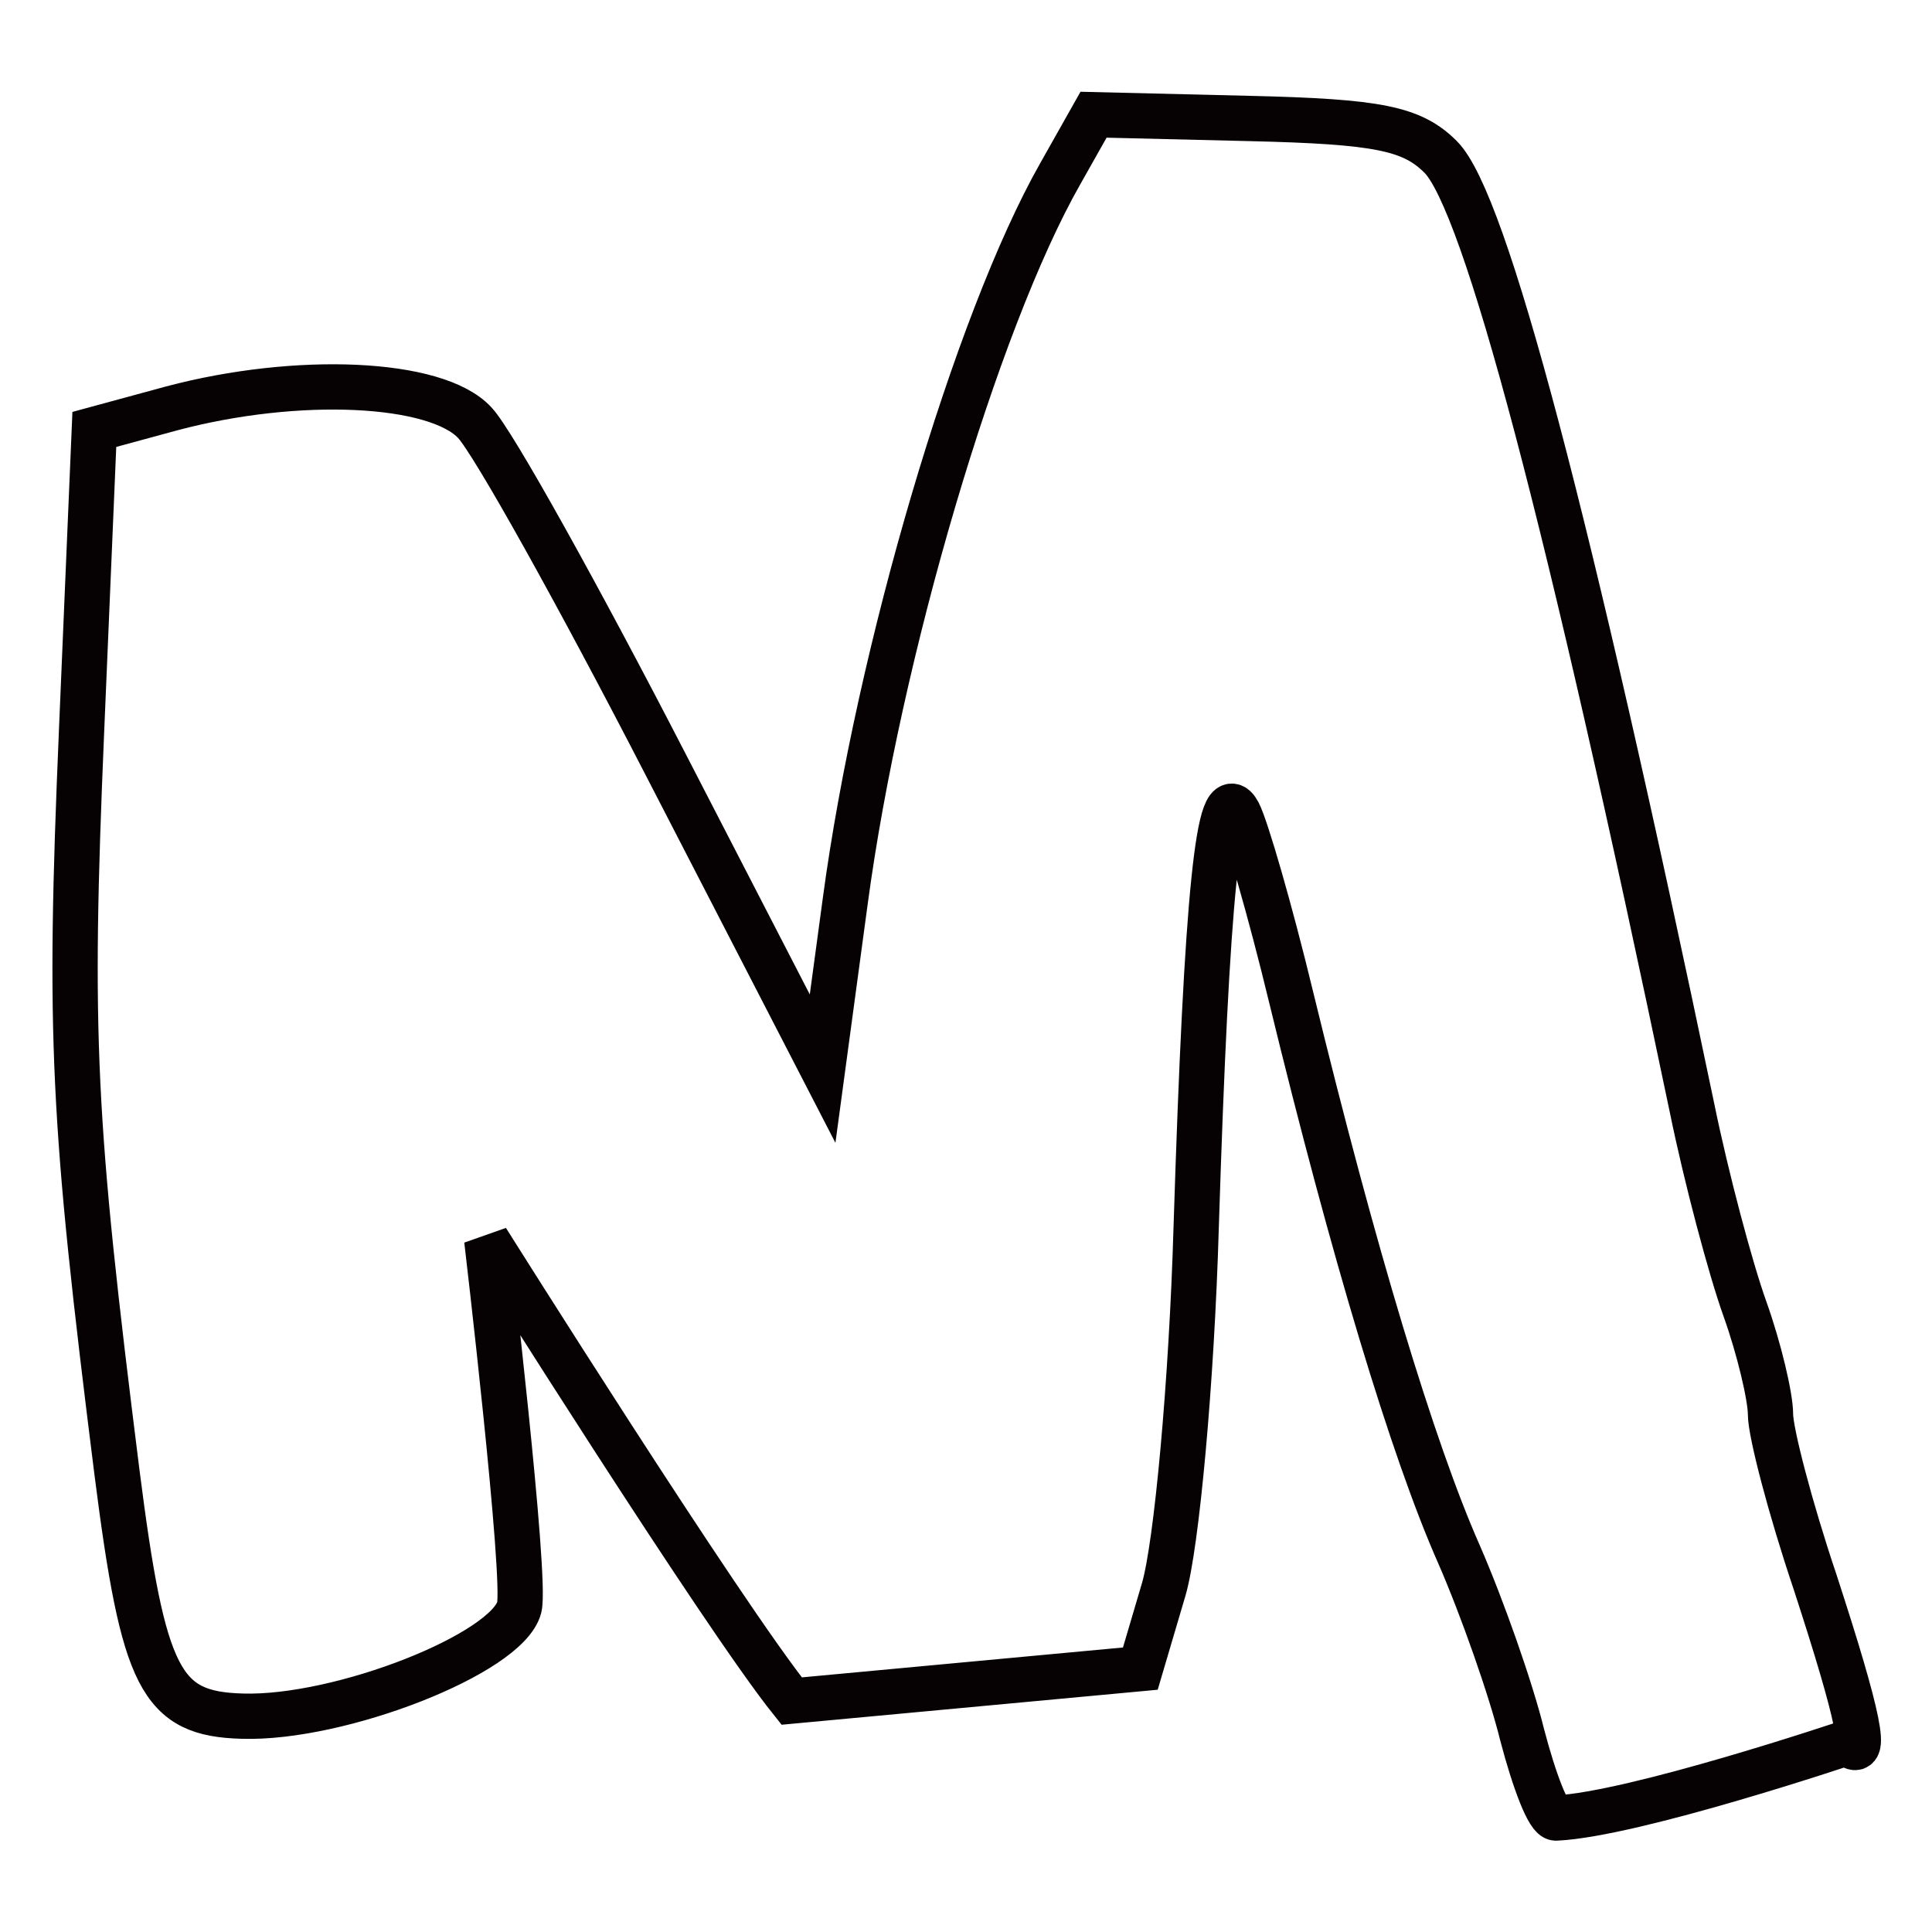
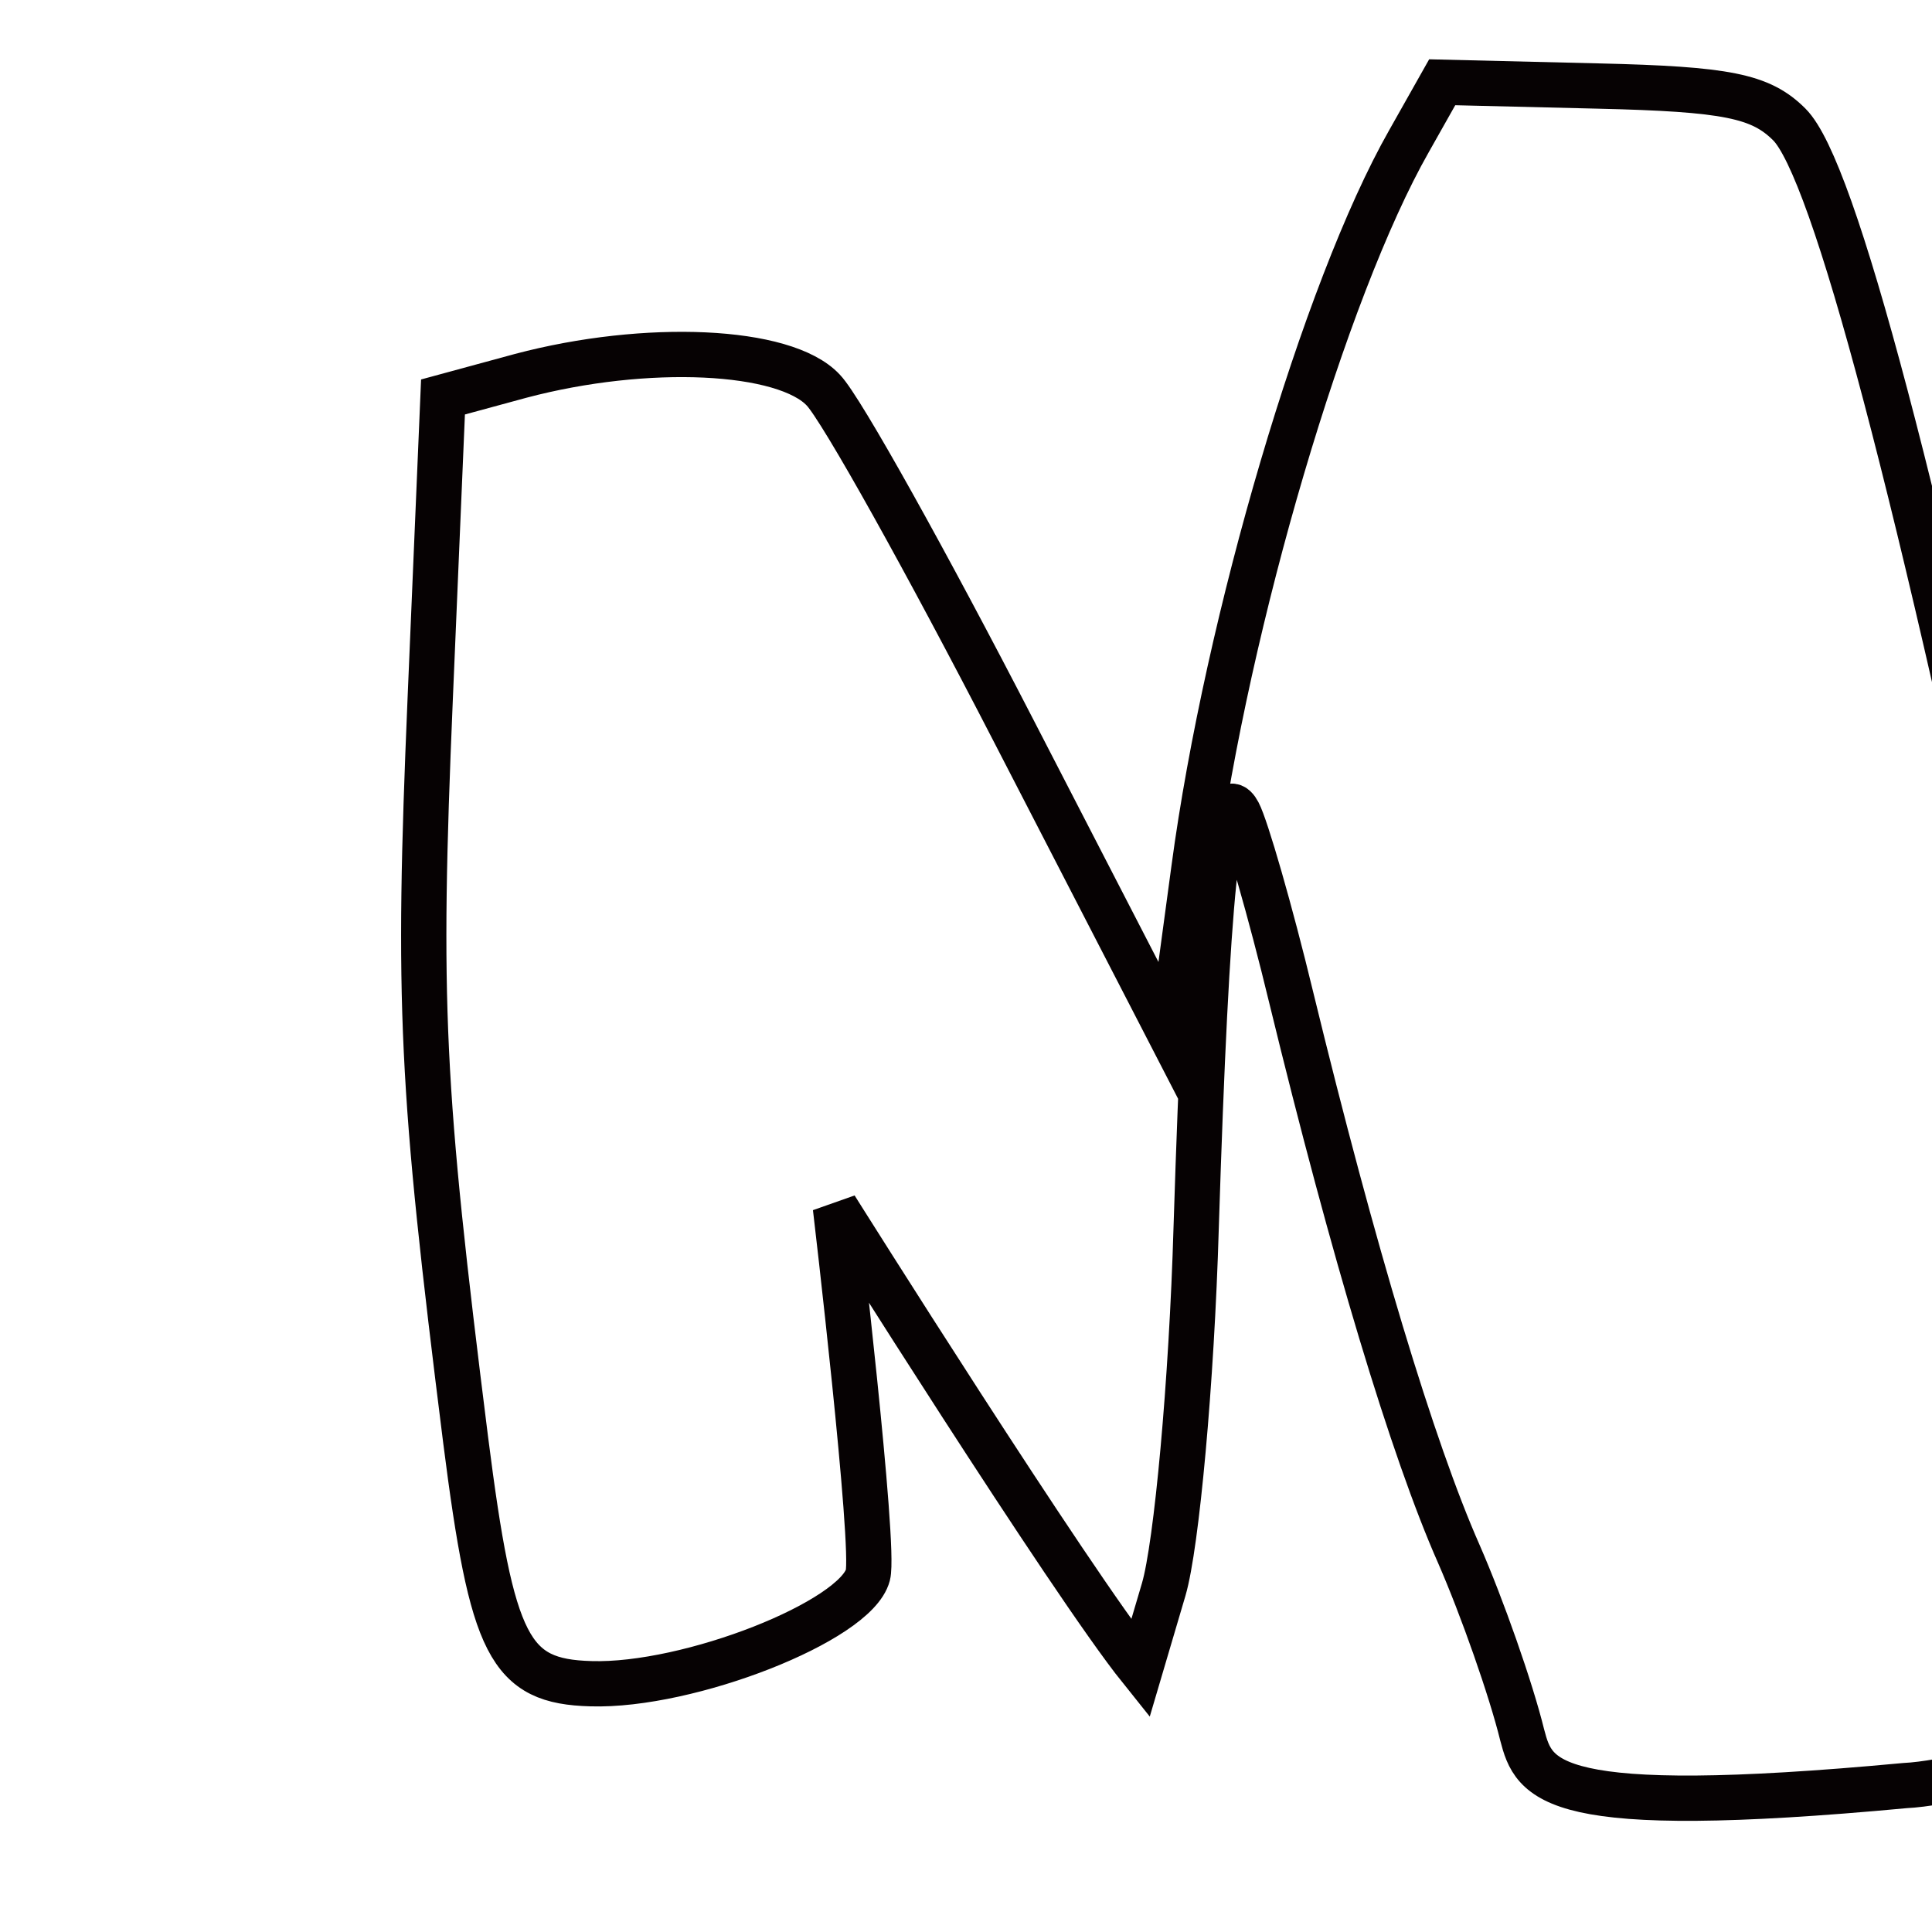
<svg xmlns="http://www.w3.org/2000/svg" version="1.1" x="0px" y="0px" viewBox="0 0 256 256" enable-background="new 0 0 256 256" xml:space="preserve">
  <g>
-     <path stroke-width="6" fill-opacity="0" stroke="#060203" d="M201.7,229.9c-1.5-6.1-5.3-16.9-8.4-24c-6.1-13.8-14-40-22.2-73.7c-2.8-11.6-6-22.6-7-24.5 c-2.6-4.9-4.2,10.5-5.6,54.9c-0.6,20.6-2.6,42.2-4.3,48l-3.1,10.5l-46.2,4.3c-9.3-11.6-40.4-61.1-40.4-61.1c0,0,5.3,44.9,4.3,48.7 c-1.6,6.1-23.7,14.8-36.7,14.4c-10.8-0.3-13.1-4.8-16.6-32.3c-5.9-46.9-6.4-57.8-4.7-98.1l1.7-40.1l10.3-2.8 c16.6-4.4,35-3.6,40.1,1.9c2.4,2.5,13.7,22.8,25.2,45.1l20.9,40.5l3-22.2c4.4-32.8,17.3-76.7,28.5-96.4l4.4-7.8l20.7,0.5 c17,0.4,21.5,1.3,25.3,5.1c5.9,5.9,17,47.9,33.3,126c1.9,9.3,5.1,21.3,7,26.6c1.9,5.3,3.4,11.7,3.4,14c0,2.4,2.6,12.4,5.9,22.2 c5.9,18.1,7.1,24.1,4.3,21.3c0,0-28.2,9.5-38.6,10C205.2,241,203.3,236,201.7,229.9L201.7,229.9z" />
+     <path stroke-width="6" fill-opacity="0" stroke="#060203" d="M201.7,229.9c-1.5-6.1-5.3-16.9-8.4-24c-6.1-13.8-14-40-22.2-73.7c-2.8-11.6-6-22.6-7-24.5 c-2.6-4.9-4.2,10.5-5.6,54.9c-0.6,20.6-2.6,42.2-4.3,48l-3.1,10.5c-9.3-11.6-40.4-61.1-40.4-61.1c0,0,5.3,44.9,4.3,48.7 c-1.6,6.1-23.7,14.8-36.7,14.4c-10.8-0.3-13.1-4.8-16.6-32.3c-5.9-46.9-6.4-57.8-4.7-98.1l1.7-40.1l10.3-2.8 c16.6-4.4,35-3.6,40.1,1.9c2.4,2.5,13.7,22.8,25.2,45.1l20.9,40.5l3-22.2c4.4-32.8,17.3-76.7,28.5-96.4l4.4-7.8l20.7,0.5 c17,0.4,21.5,1.3,25.3,5.1c5.9,5.9,17,47.9,33.3,126c1.9,9.3,5.1,21.3,7,26.6c1.9,5.3,3.4,11.7,3.4,14c0,2.4,2.6,12.4,5.9,22.2 c5.9,18.1,7.1,24.1,4.3,21.3c0,0-28.2,9.5-38.6,10C205.2,241,203.3,236,201.7,229.9L201.7,229.9z" />
  </g>
</svg>